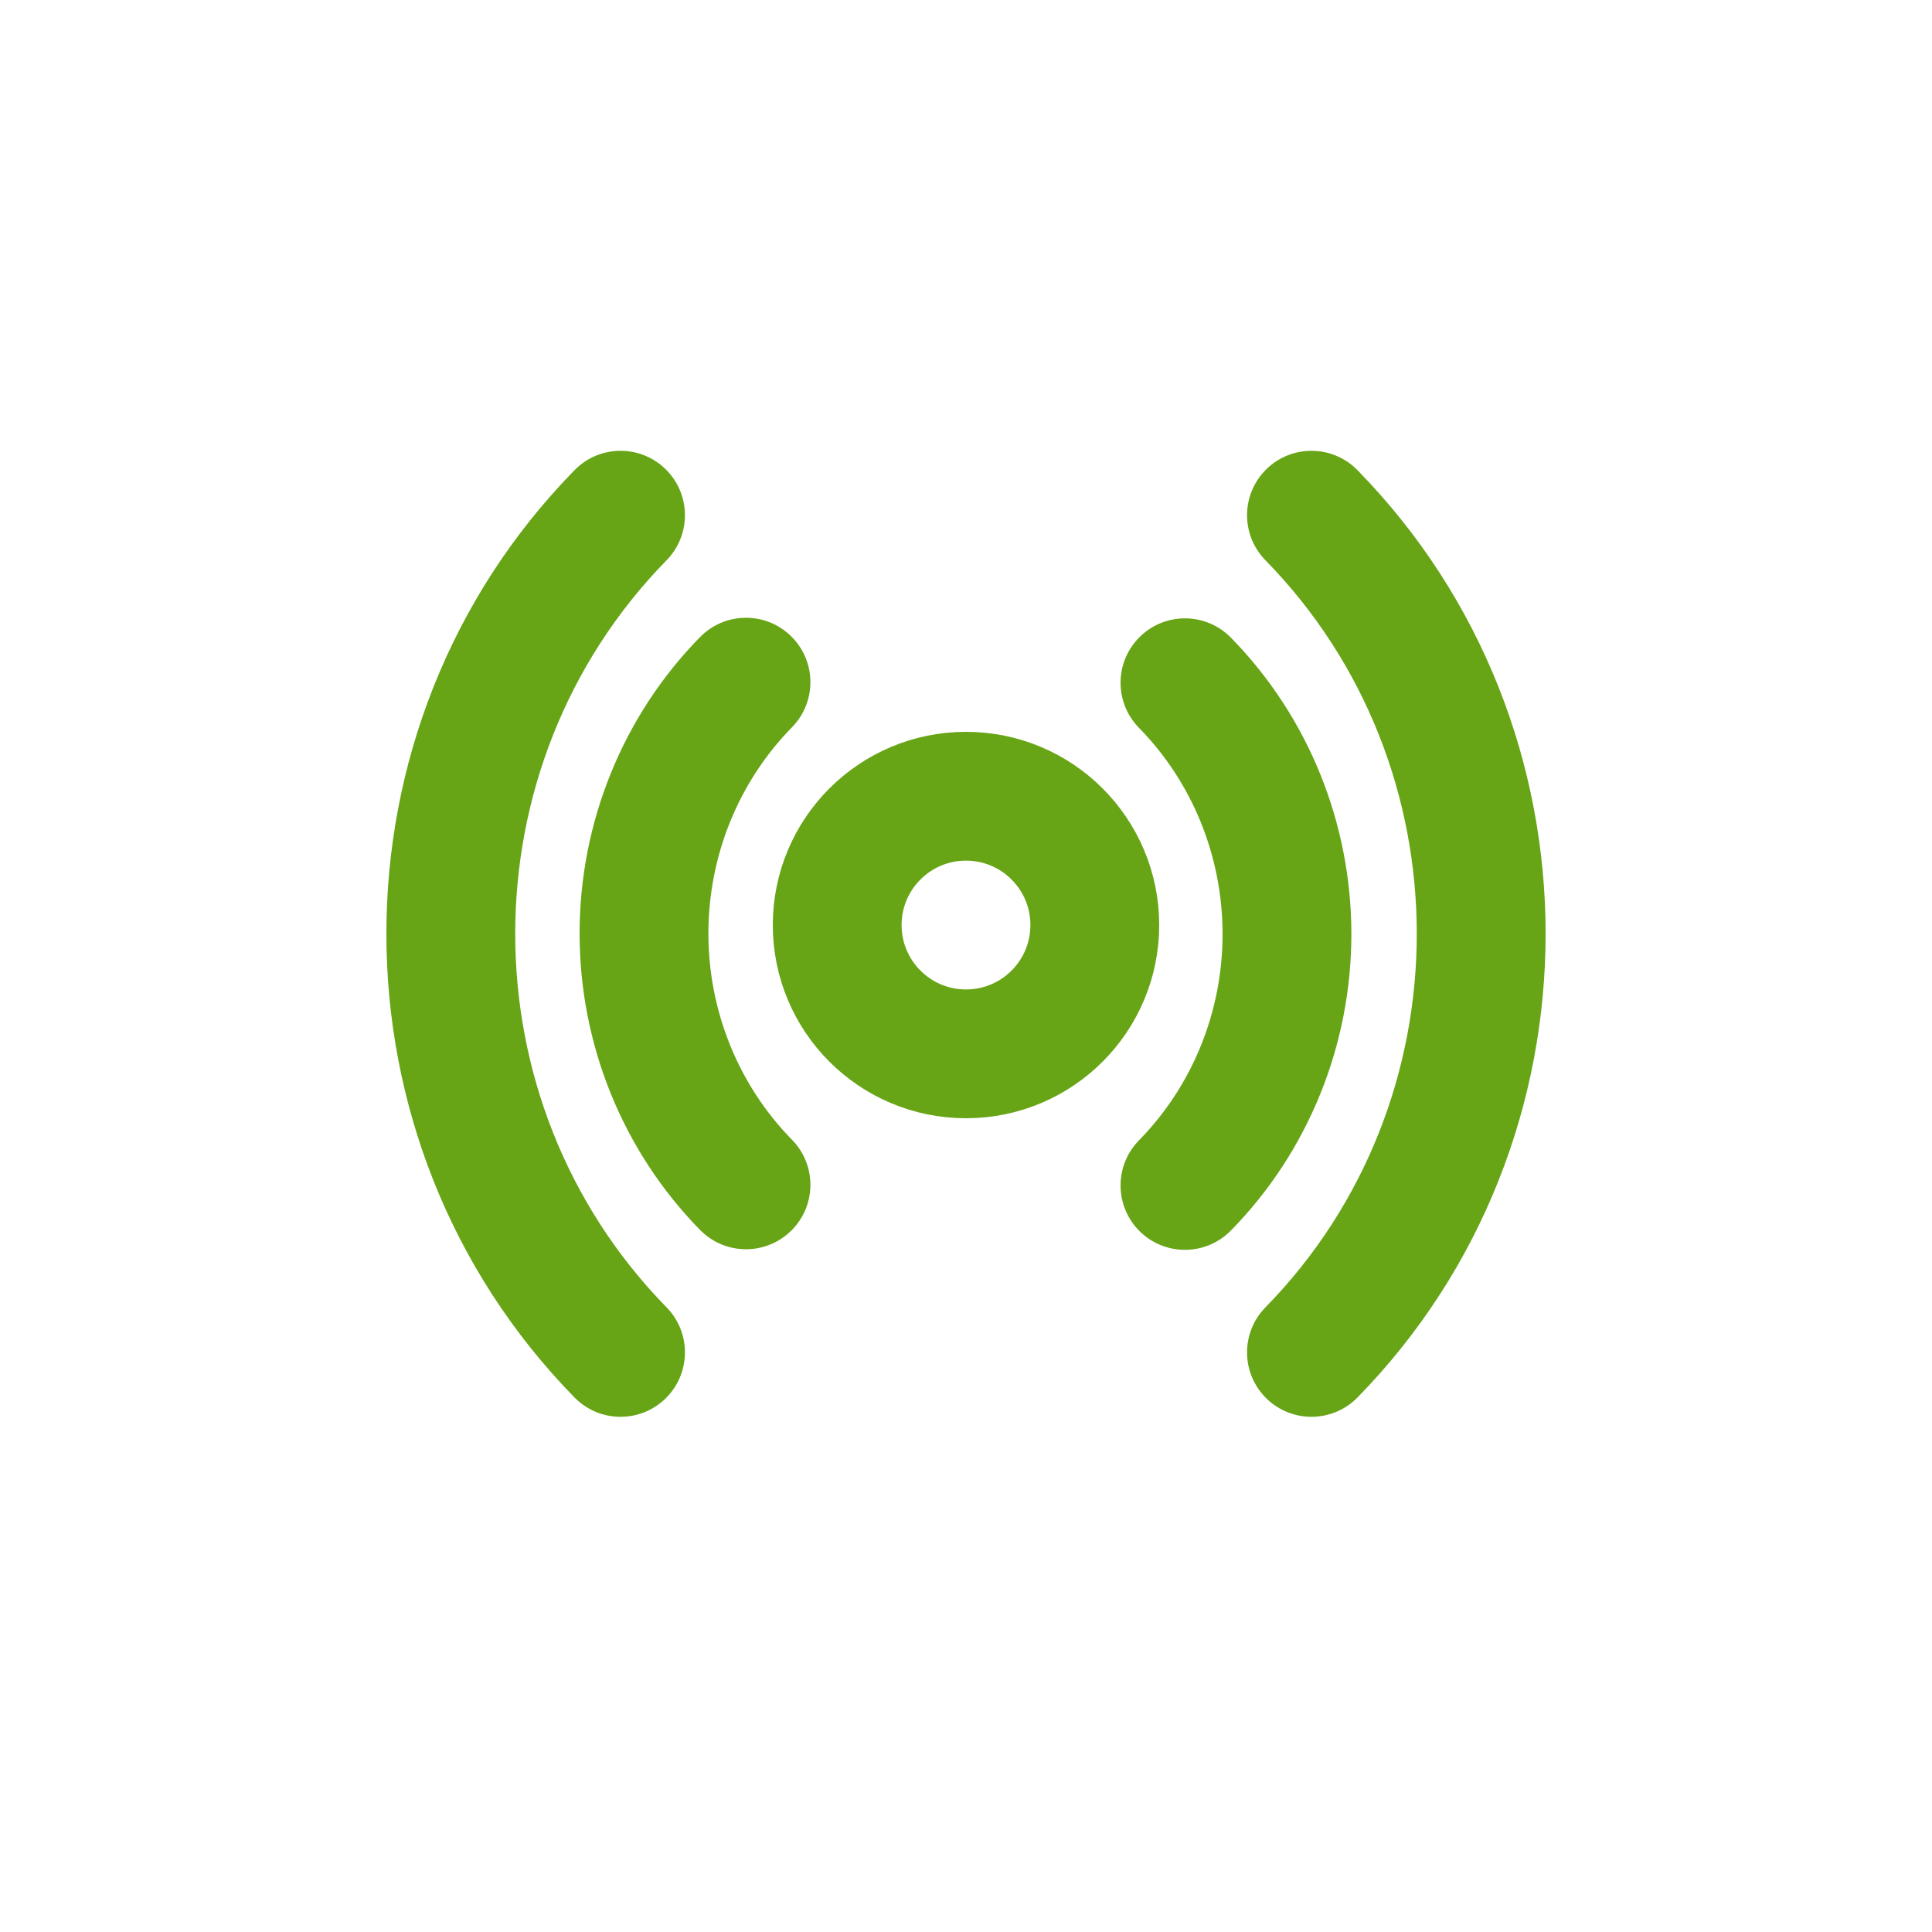
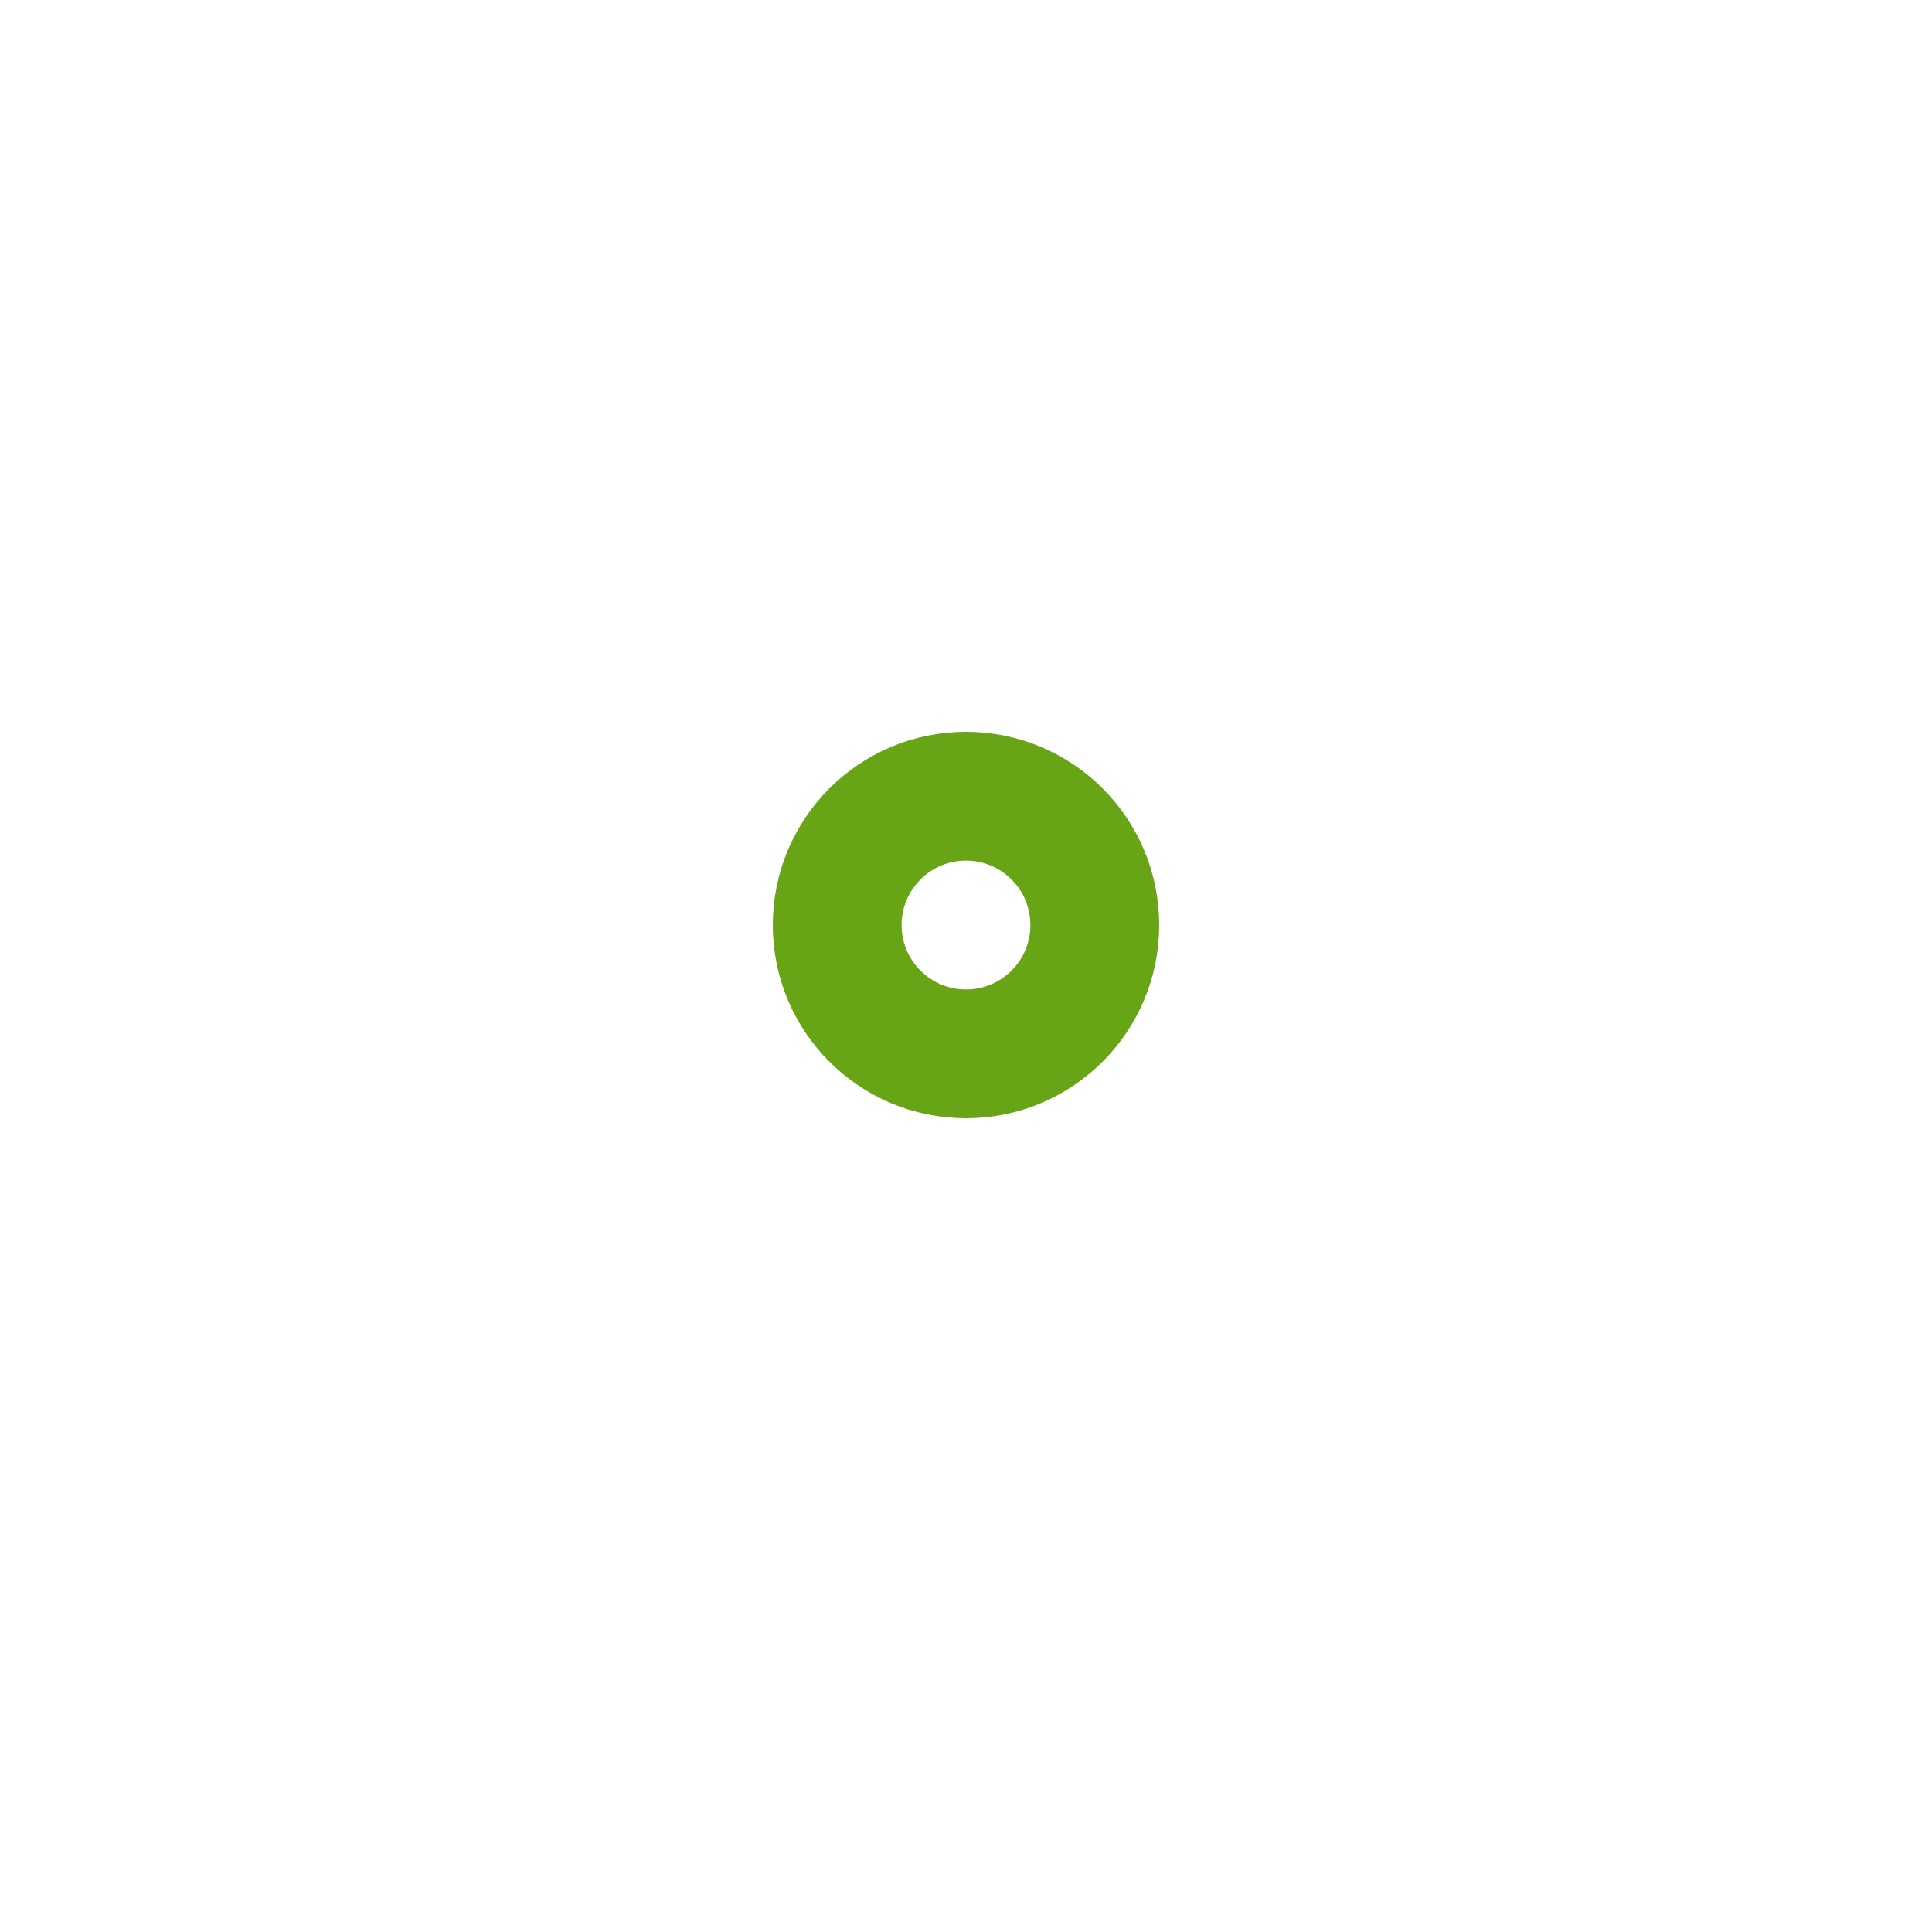
<svg xmlns="http://www.w3.org/2000/svg" width="30" height="30" viewBox="0 0 30 30" fill="none">
  <path fill-rule="evenodd" clip-rule="evenodd" d="M15 16.364C16.105 16.364 17 15.469 17 14.364C17 13.26 16.105 12.364 15 12.364C13.895 12.364 13 13.26 13 14.364C13 15.469 13.895 16.364 15 16.364Z" stroke="#67A516" stroke-width="2" stroke-linecap="round" stroke-linejoin="round" />
-   <path d="M19.114 9.902C18.727 9.507 18.094 9.501 17.7 9.888C17.306 10.274 17.299 10.907 17.686 11.302L19.114 9.902ZM17.686 17.707C17.299 18.102 17.306 18.735 17.7 19.122C18.094 19.508 18.727 19.502 19.114 19.107L17.686 17.707ZM10.87 19.098C11.257 19.493 11.89 19.499 12.284 19.112C12.678 18.726 12.685 18.093 12.298 17.698L10.87 19.098ZM12.298 11.293C12.685 10.898 12.678 10.265 12.284 9.879C11.89 9.492 11.257 9.498 10.87 9.893L12.298 11.293ZM21.079 7.301C20.693 6.906 20.059 6.899 19.665 7.285C19.27 7.672 19.263 8.305 19.65 8.7L21.079 7.301ZM19.65 20.3C19.263 20.695 19.27 21.328 19.665 21.715C20.059 22.101 20.693 22.094 21.079 21.7L19.65 20.3ZM8.921 21.7C9.307 22.094 9.94 22.101 10.335 21.715C10.73 21.328 10.737 20.695 10.35 20.3L8.921 21.7ZM10.35 8.7C10.737 8.305 10.73 7.672 10.335 7.285C9.94 6.899 9.307 6.906 8.921 7.301L10.35 8.7ZM17.686 11.302C18.515 12.147 18.984 13.299 18.984 14.505H20.984C20.984 12.782 20.314 11.126 19.114 9.902L17.686 11.302ZM18.984 14.505C18.984 15.71 18.515 16.862 17.686 17.707L19.114 19.107C20.314 17.884 20.984 16.227 20.984 14.505H18.984ZM12.298 17.698C11.469 16.853 11 15.701 11 14.495H9C9 16.218 9.67 17.874 10.87 19.098L12.298 17.698ZM11 14.495C11 13.29 11.469 12.138 12.298 11.293L10.87 9.893C9.67 11.116 9 12.773 9 14.495H11ZM19.65 8.7C22.783 11.901 22.783 17.099 19.65 20.3L21.079 21.7C24.974 17.721 24.974 11.279 21.079 7.301L19.65 8.7ZM10.35 20.3C7.217 17.099 7.217 11.901 10.35 8.7L8.921 7.301C5.026 11.279 5.026 17.721 8.921 21.7L10.35 20.3Z" fill="#67A516" />
</svg>